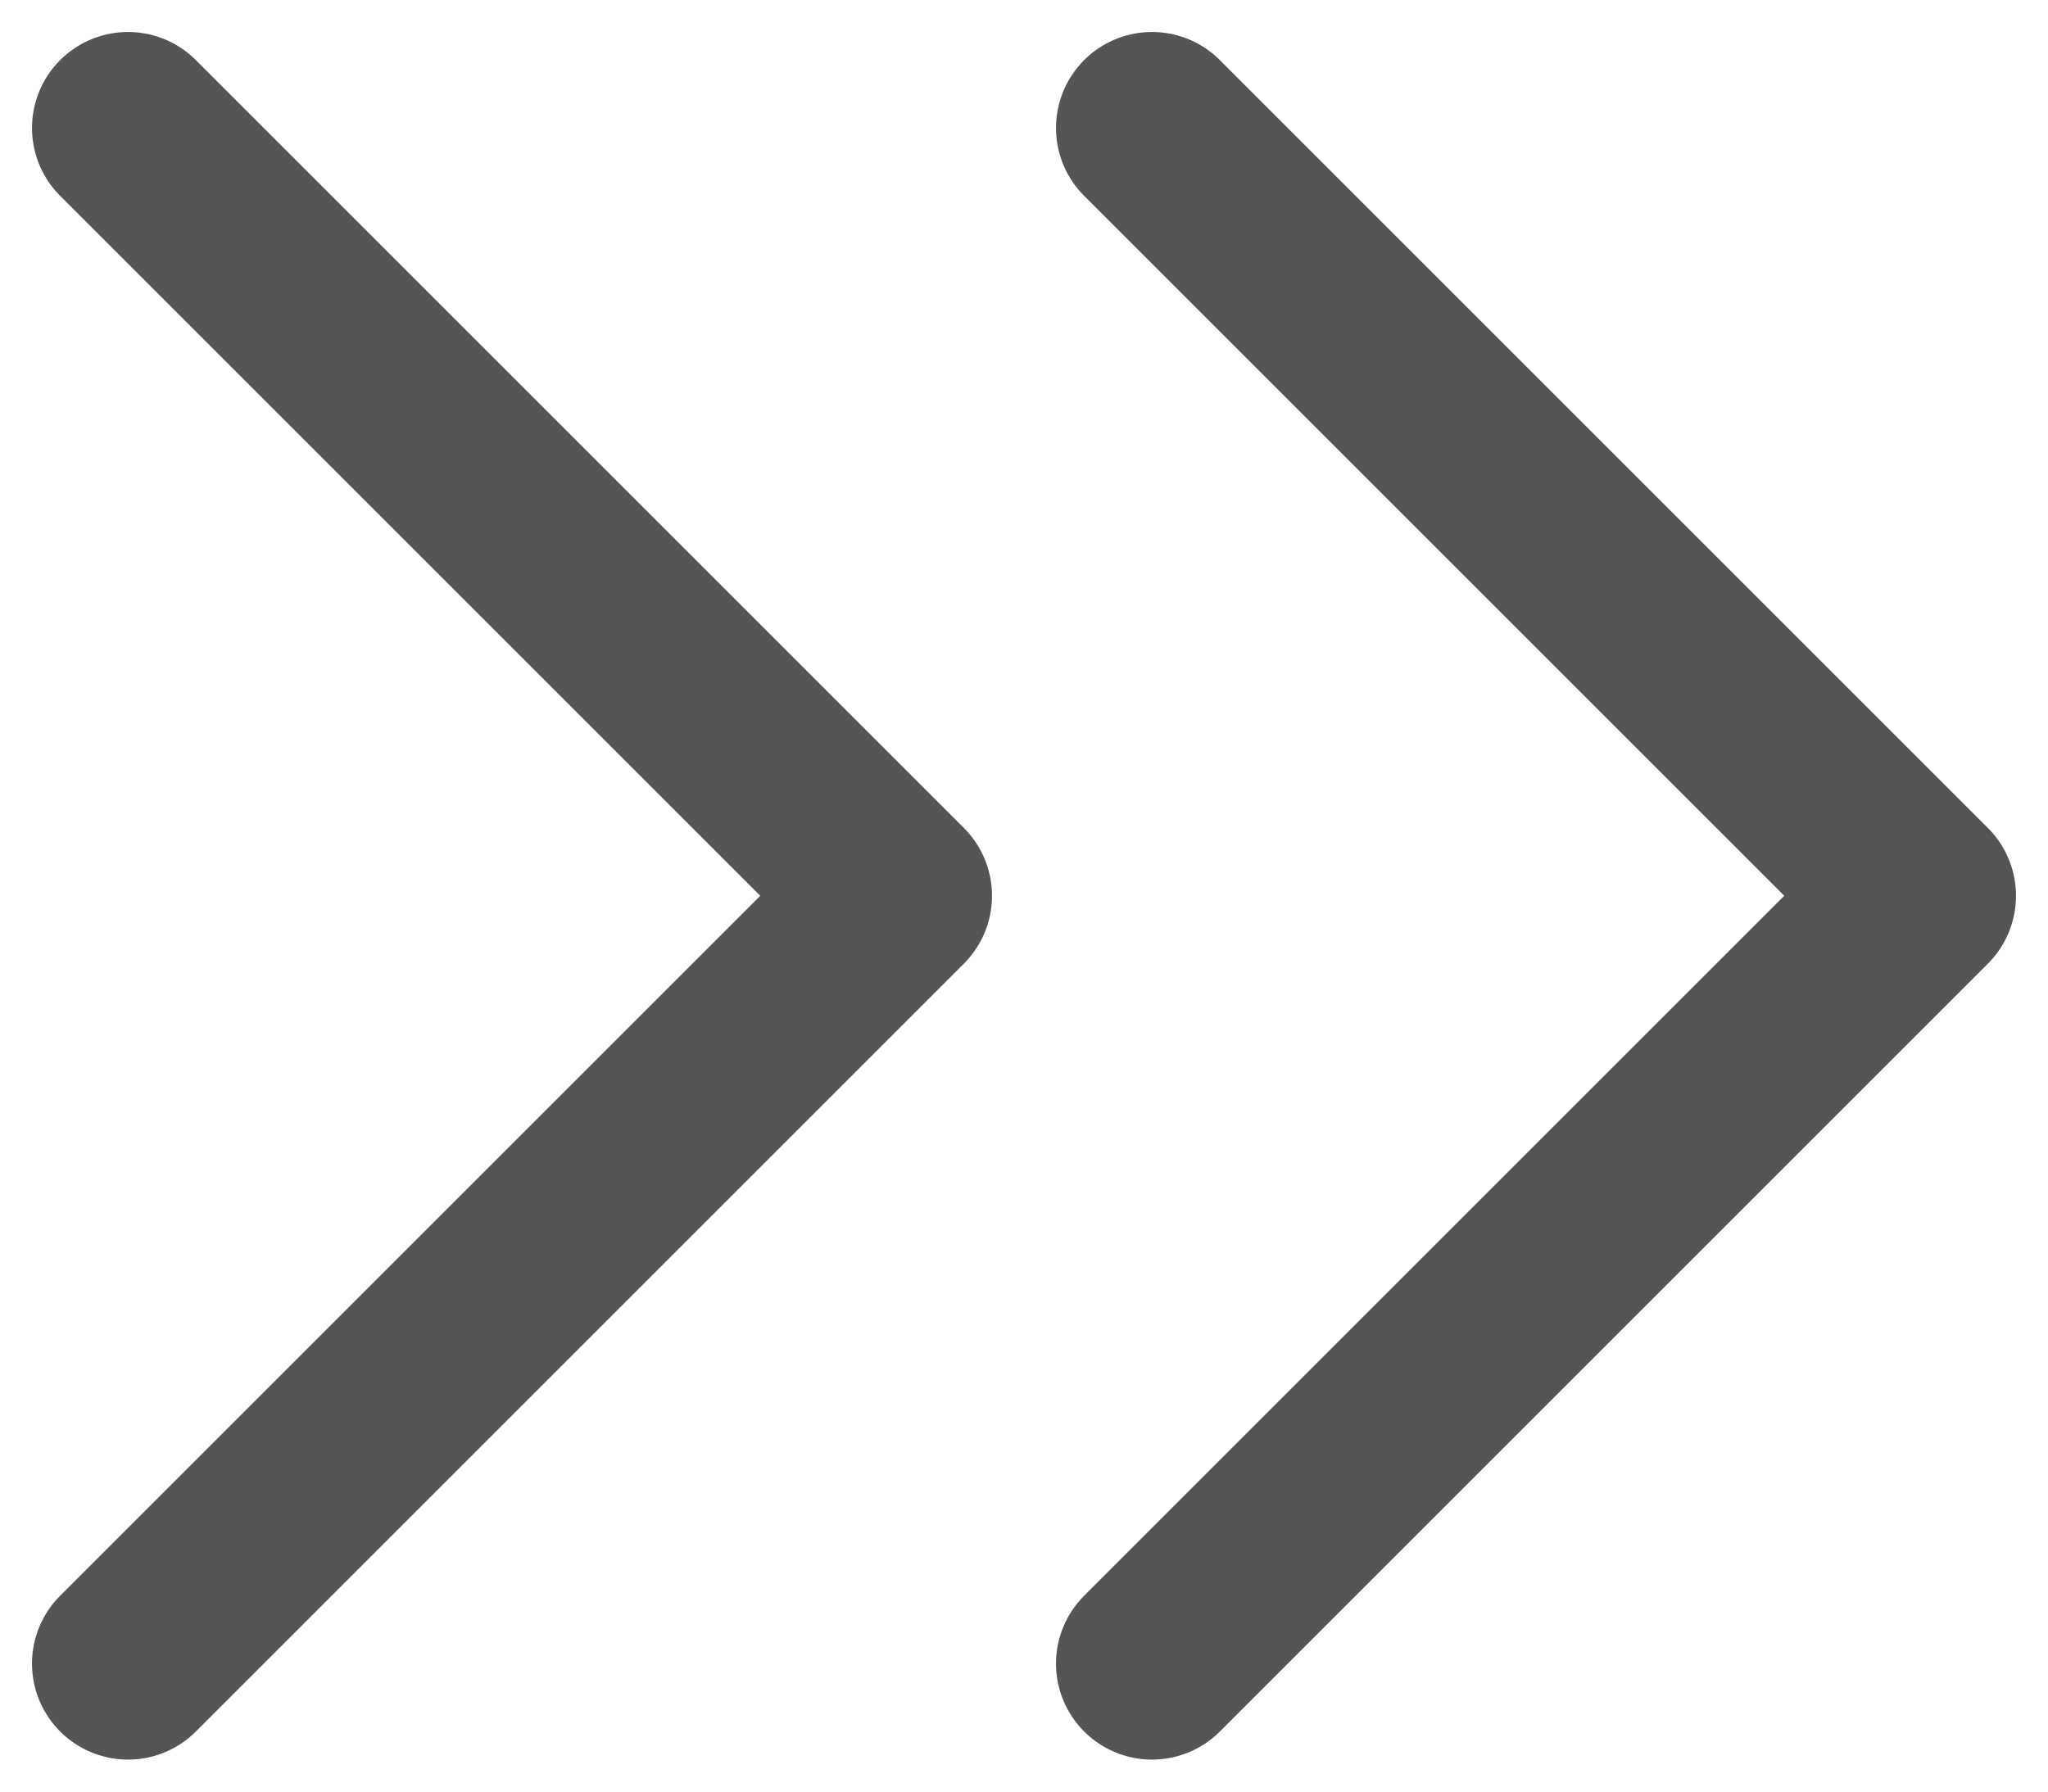
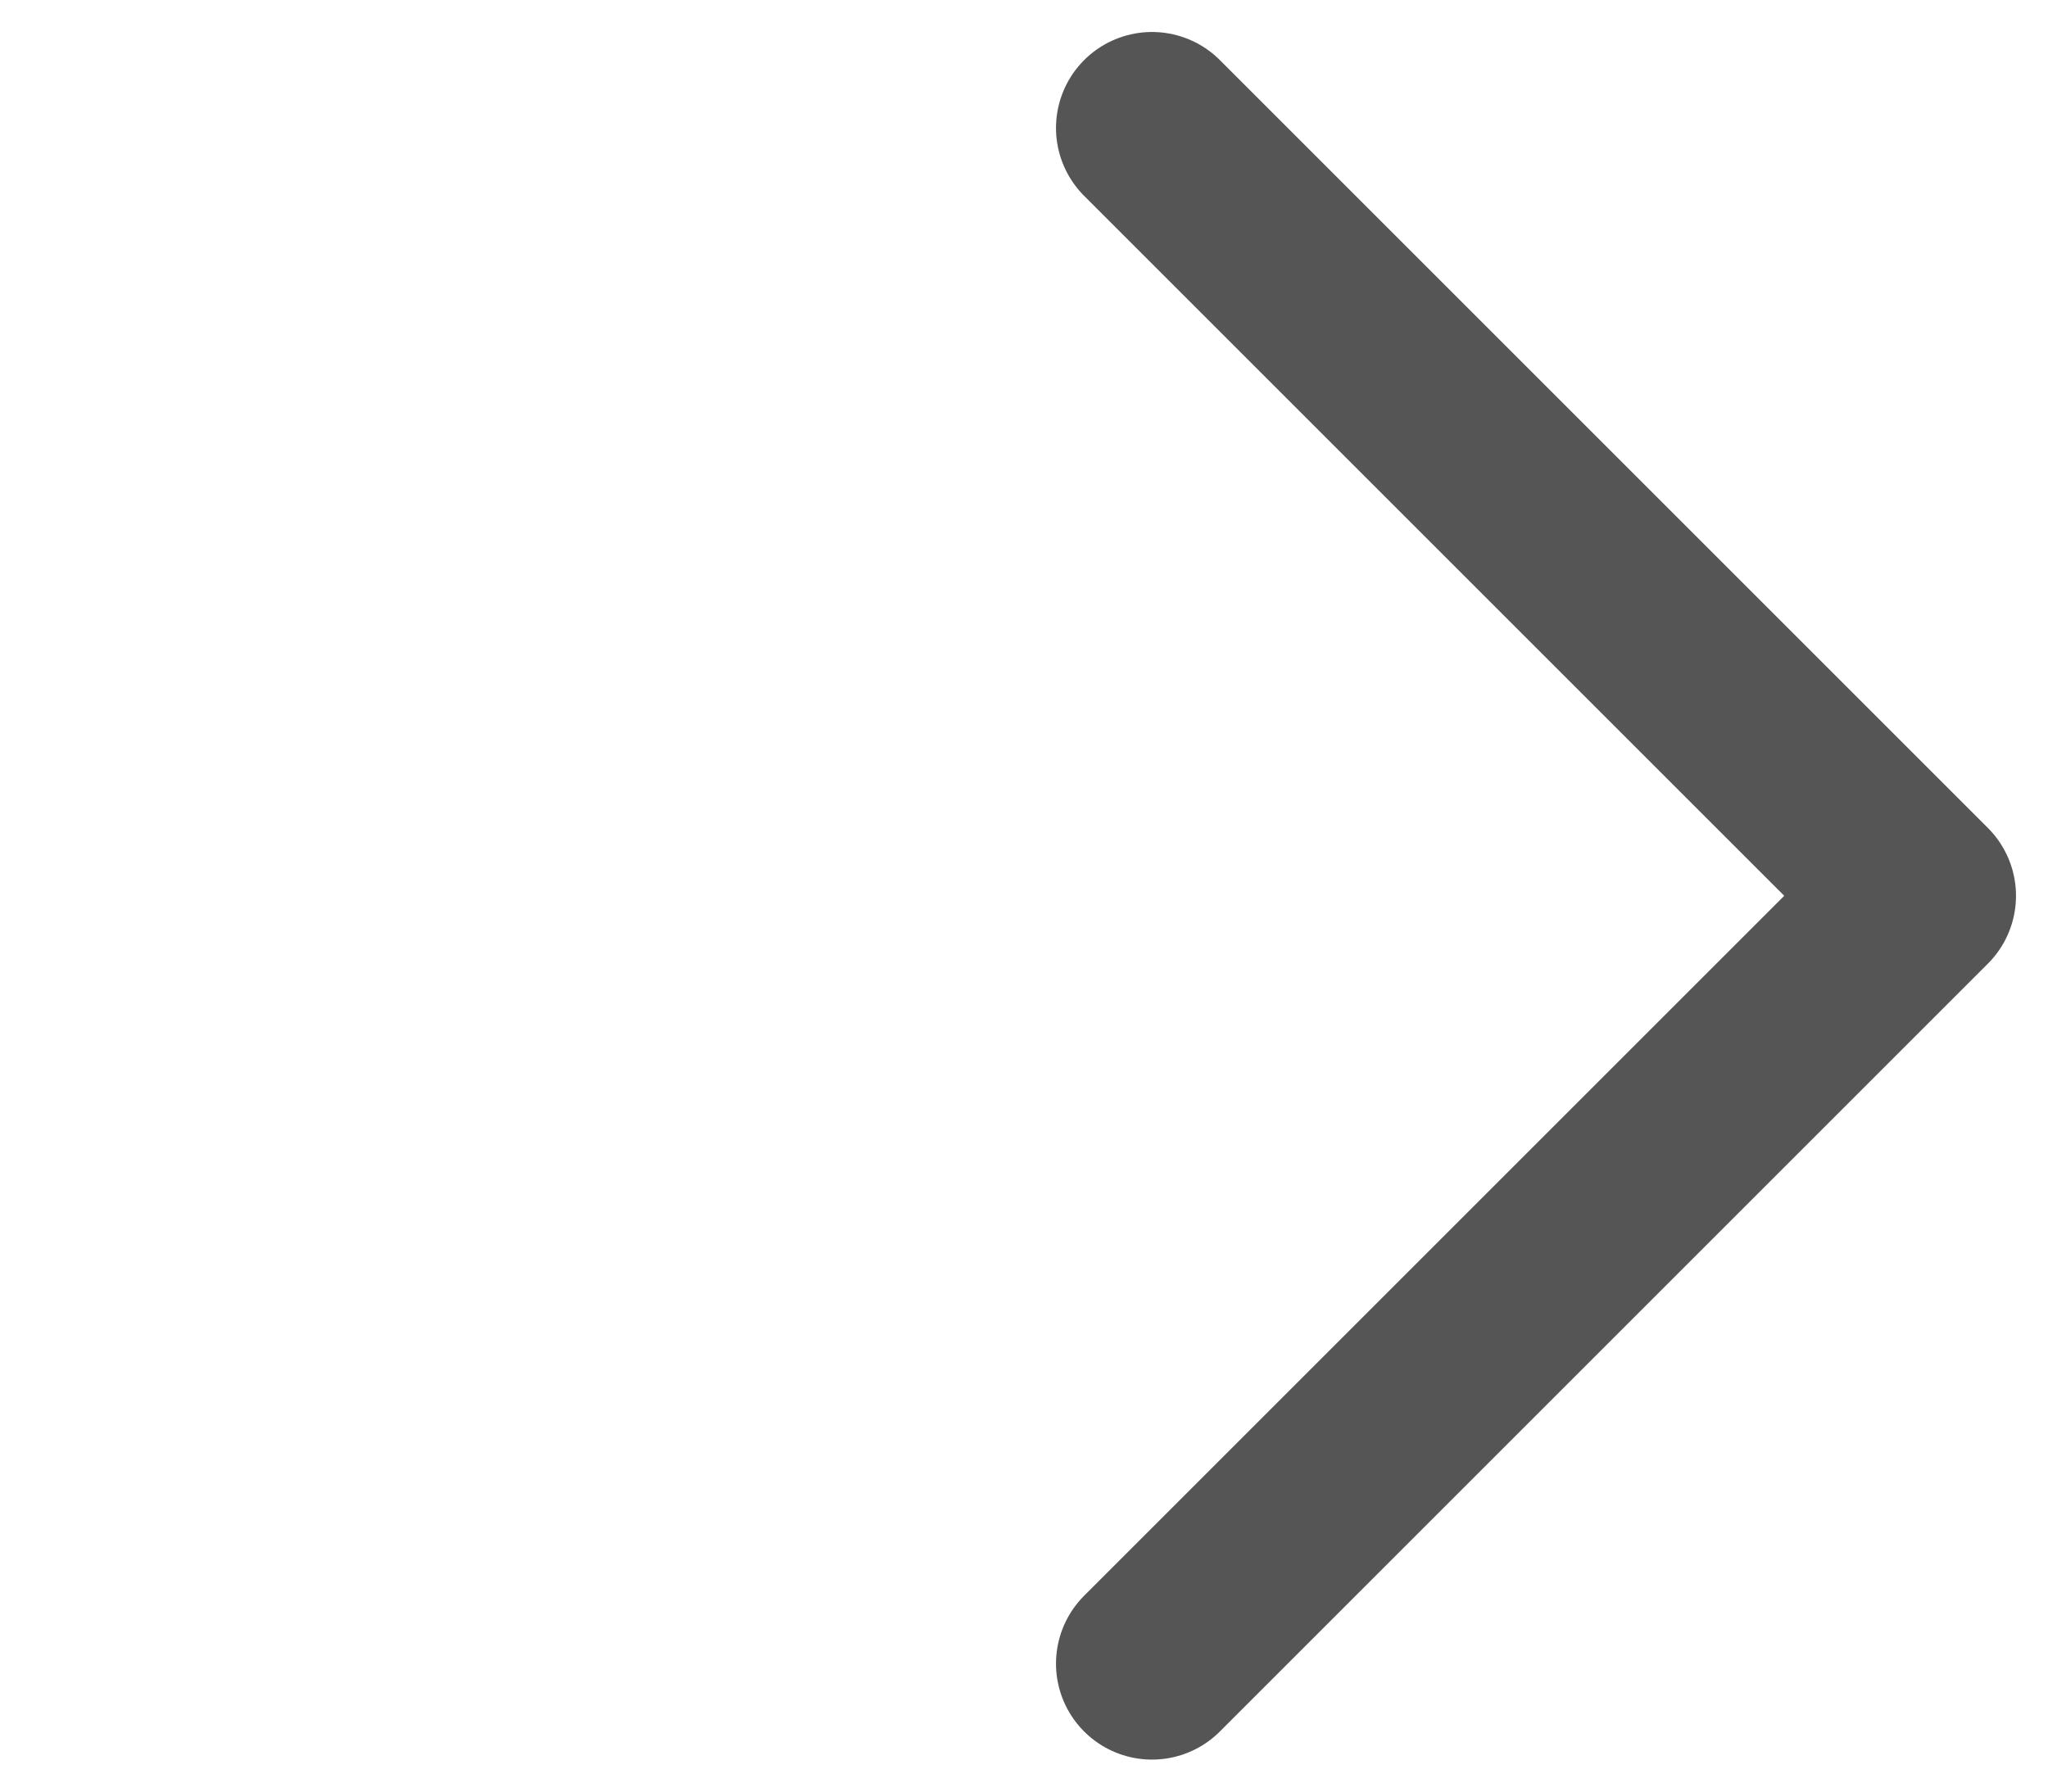
<svg xmlns="http://www.w3.org/2000/svg" width="16" height="14" viewBox="0 0 16 14" fill="none">
-   <path d="M1 13L7 7L1 1" stroke="#555555" stroke-width="1.5" stroke-linecap="round" stroke-linejoin="round" />
  <path d="M9 13L15 7L9 1" stroke="#555555" stroke-width="1.5" stroke-linecap="round" stroke-linejoin="round" />
</svg>